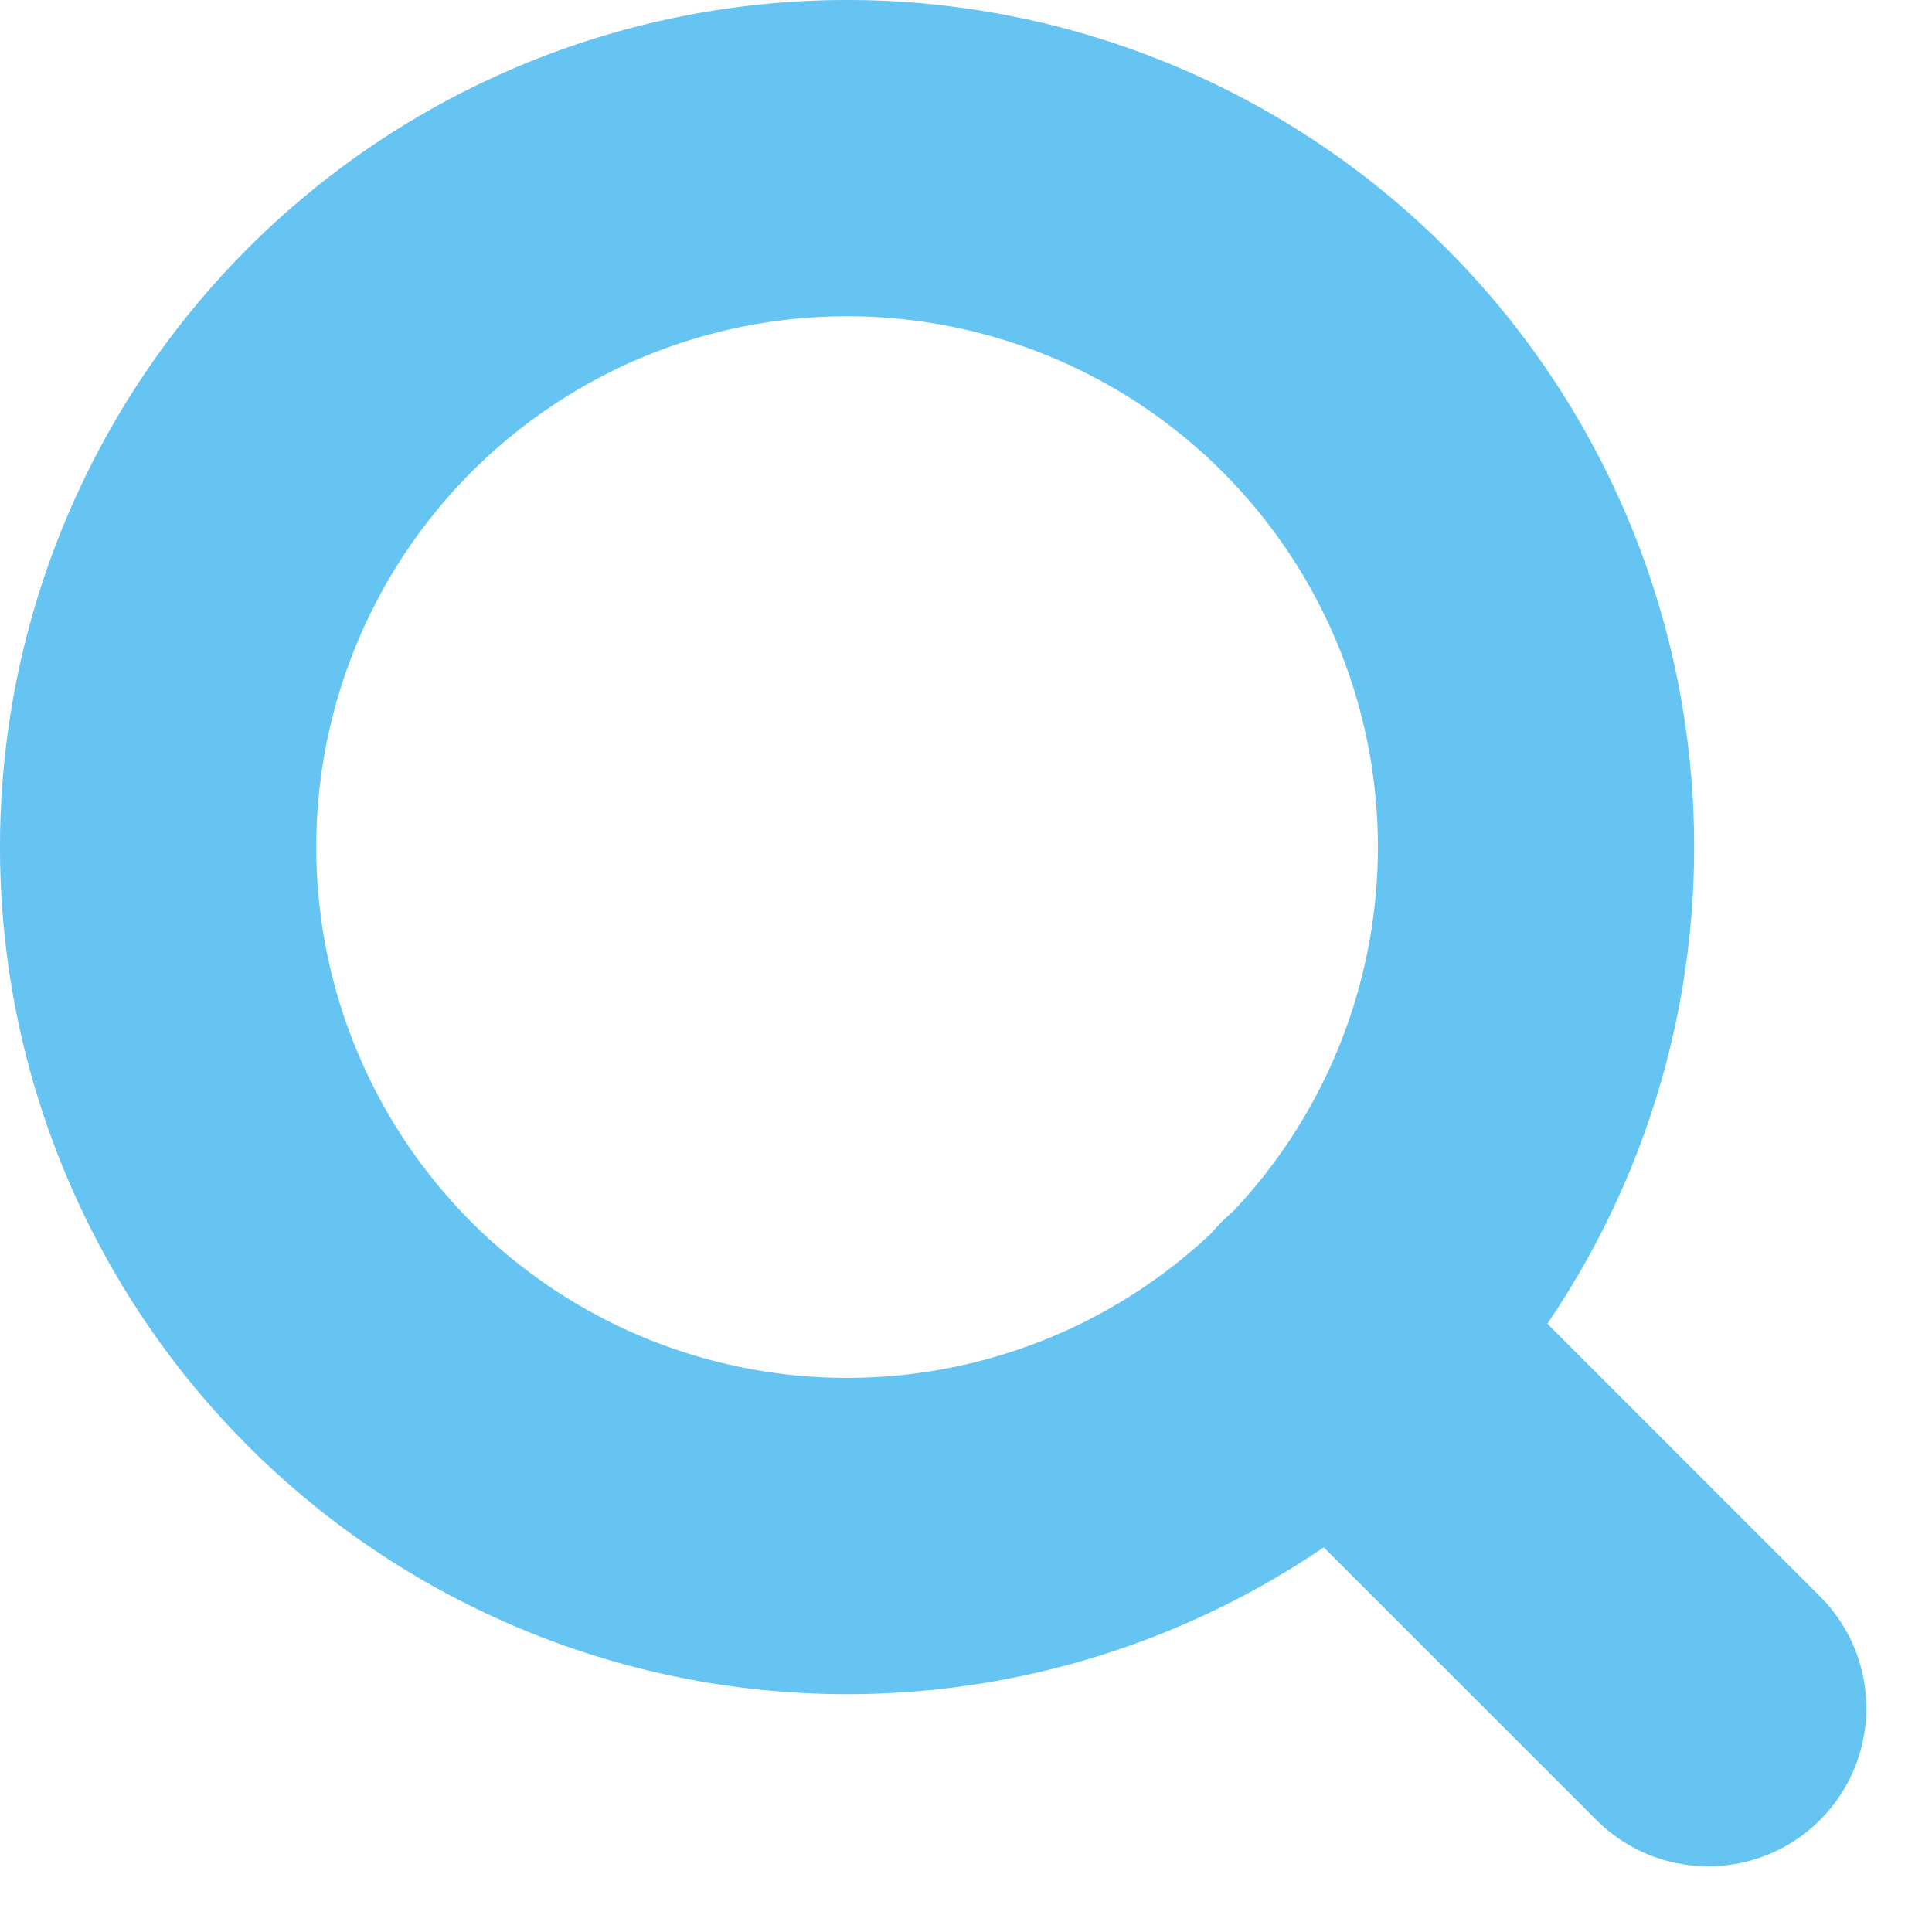
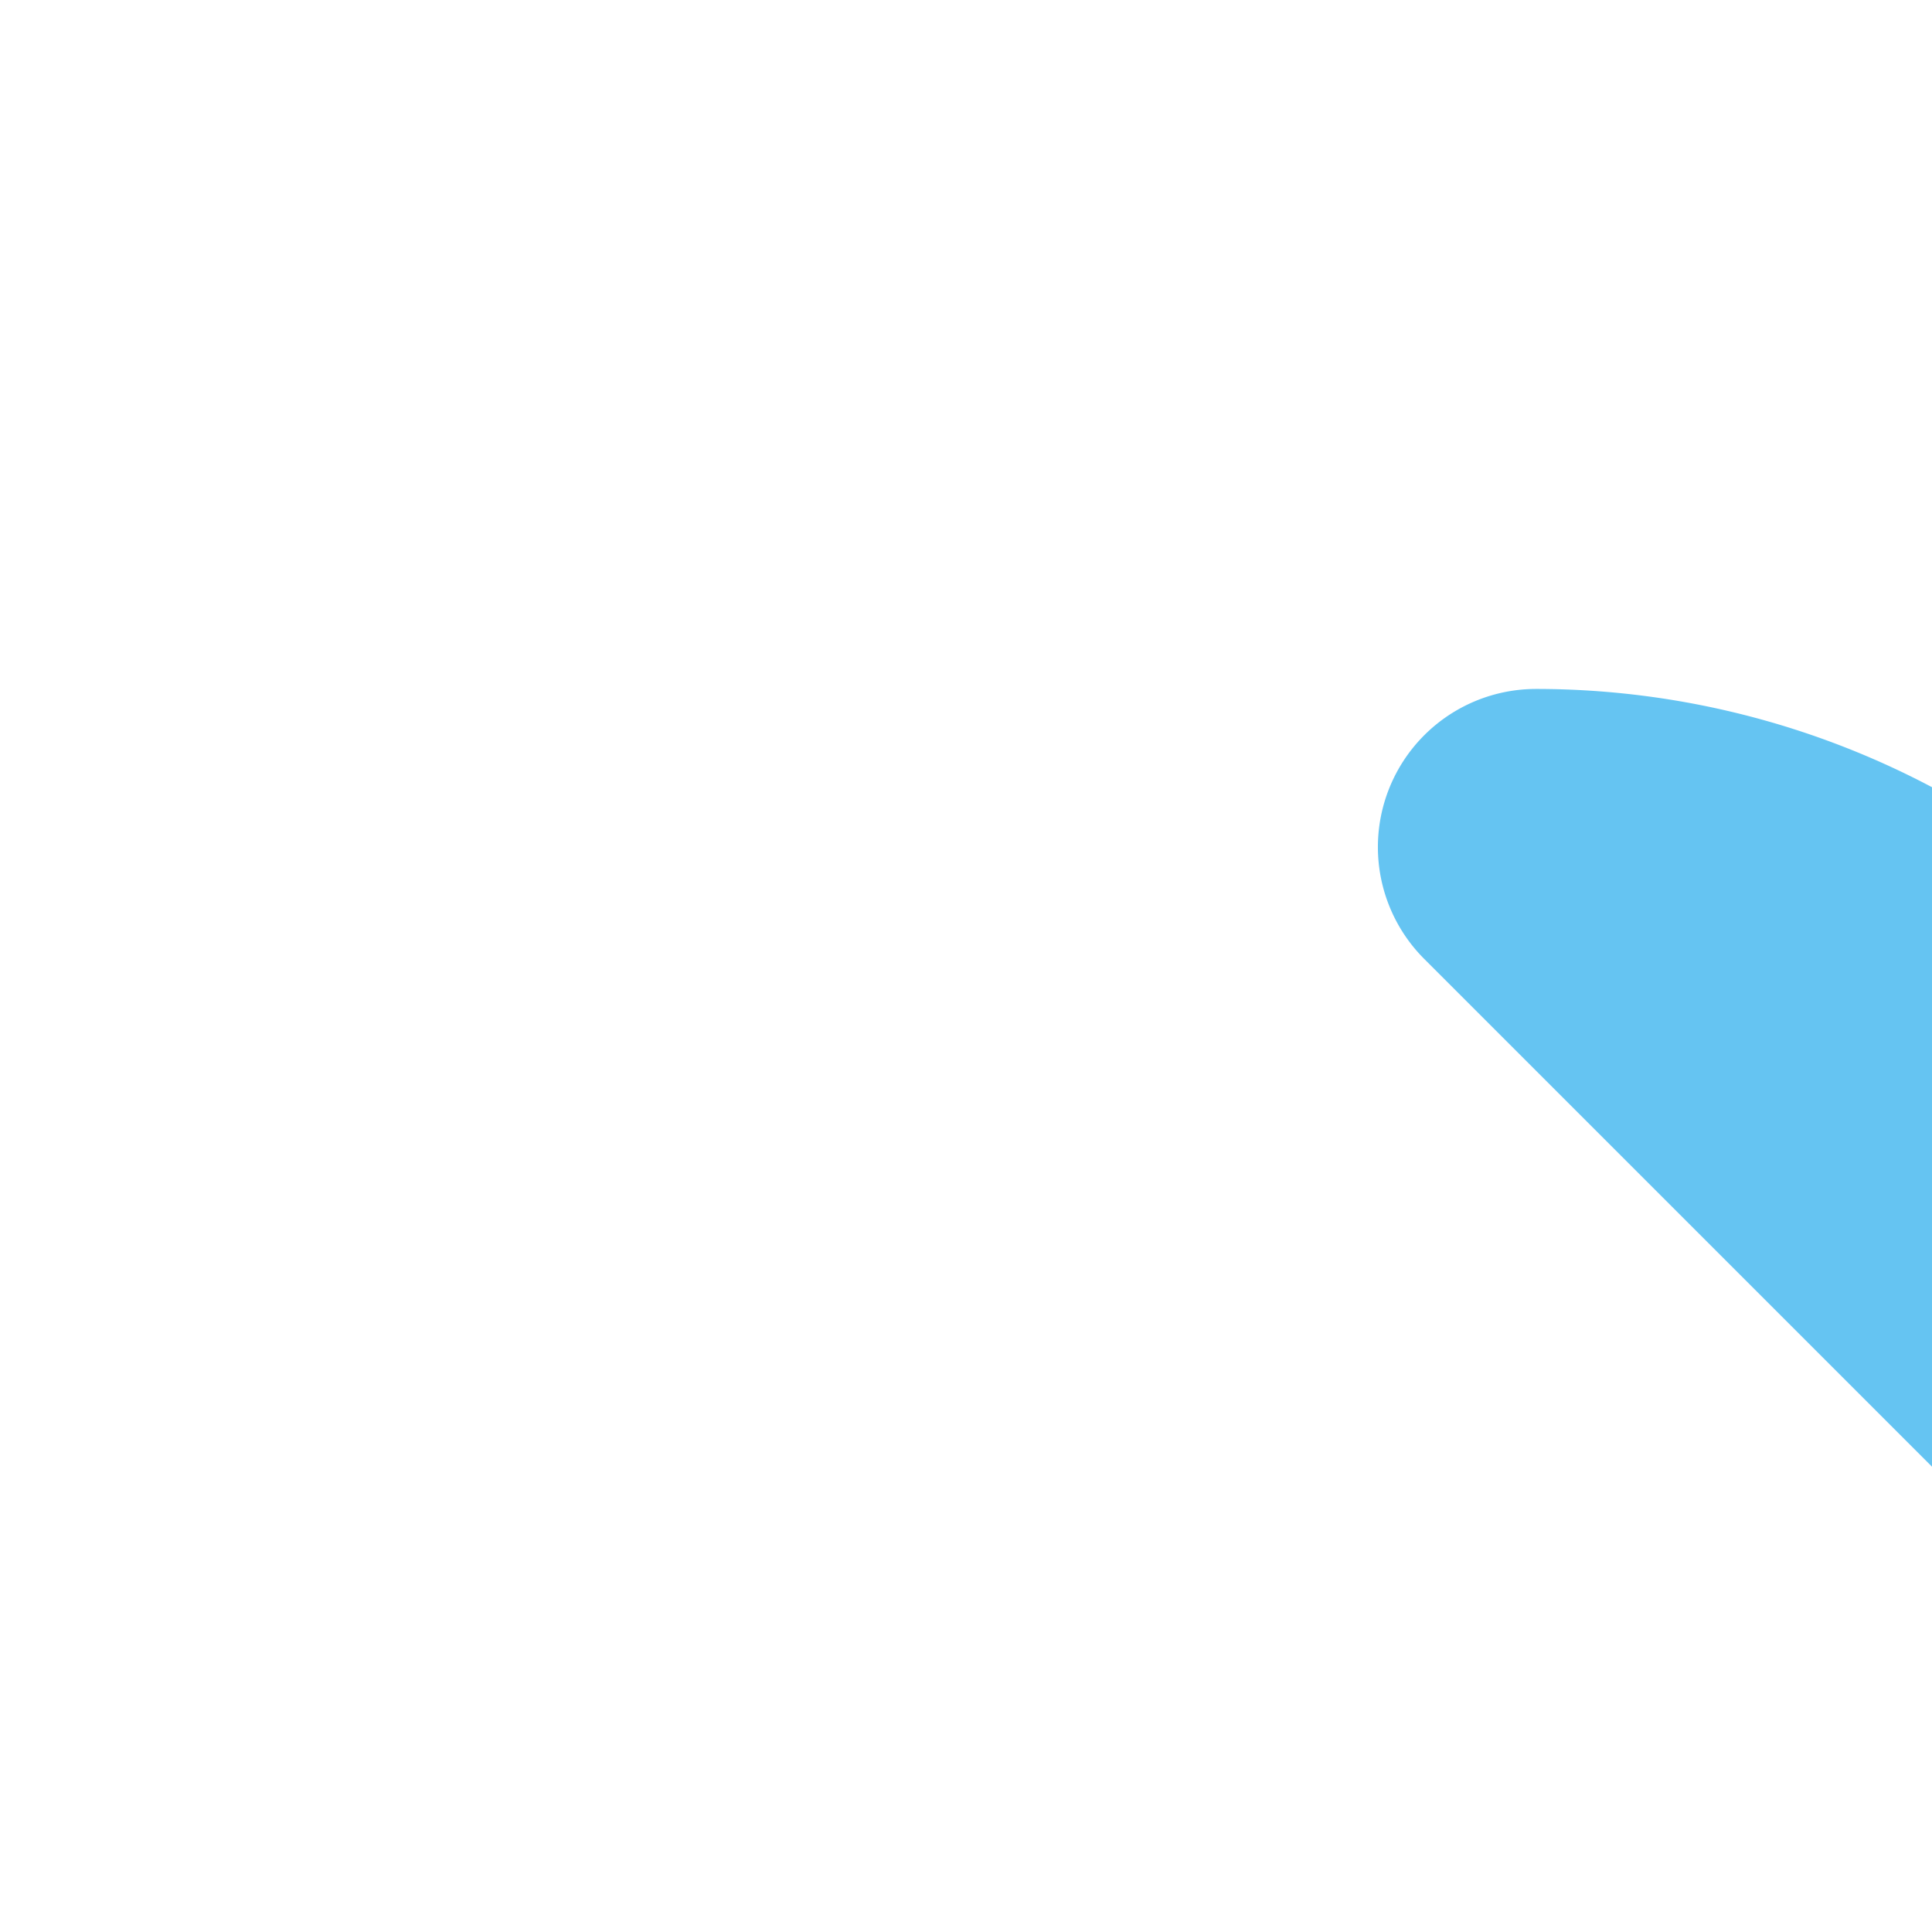
<svg xmlns="http://www.w3.org/2000/svg" width="18.326" height="18.325" viewBox="0 0 18.326 18.325">
  <g id="Icon_feather-search" data-name="Icon feather-search" transform="translate(-3 -3)">
-     <path id="パス_24769" data-name="パス 24769" d="M17.57,11.035A6.535,6.535,0,1,1,11.035,4.5a6.535,6.535,0,0,1,6.535,6.535Z" fill="none" stroke="#65c4f2" stroke-linecap="round" stroke-linejoin="round" stroke-width="3" />
-     <path id="パス_24770" data-name="パス 24770" d="M28.528,28.528l-3.553-3.553" transform="translate(-9.325 -9.325)" fill="none" stroke="#65c4f2" stroke-linecap="round" stroke-linejoin="round" stroke-width="3" />
+     <path id="パス_24769" data-name="パス 24769" d="M17.57,11.035a6.535,6.535,0,0,1,6.535,6.535Z" fill="none" stroke="#65c4f2" stroke-linecap="round" stroke-linejoin="round" stroke-width="3" />
  </g>
</svg>